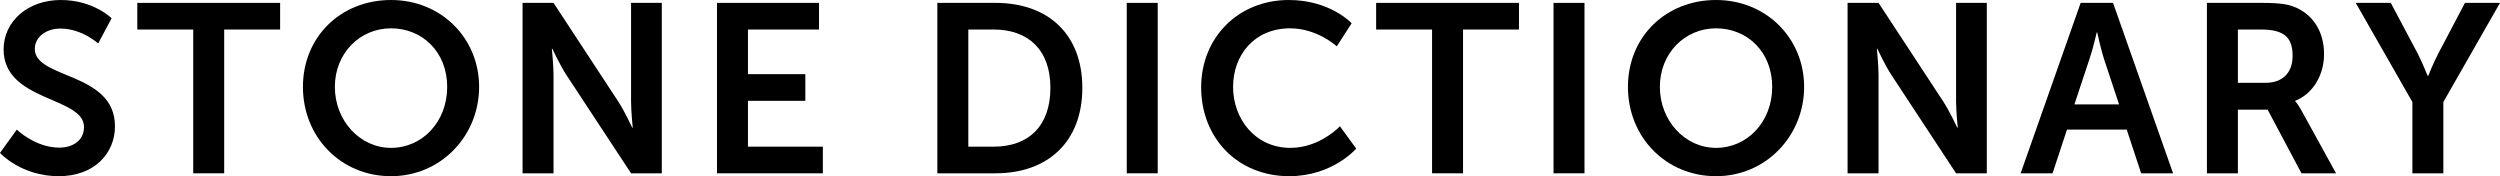
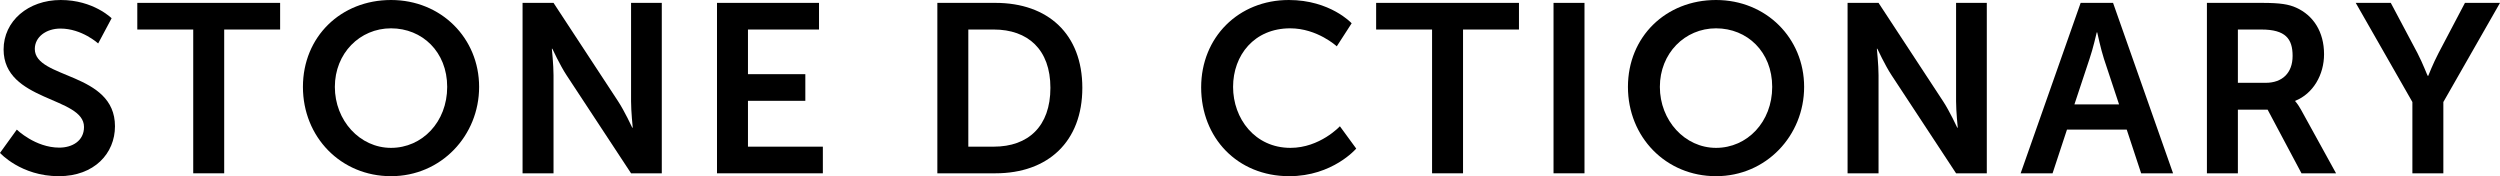
<svg xmlns="http://www.w3.org/2000/svg" id="_レイヤー_2" viewBox="0 0 520.75 36.7">
  <defs>
    <style>.cls-1{stroke-width:0px;}</style>
  </defs>
  <g id="Design">
    <path class="cls-1" d="m3.5,27s3.85,3.75,8.85,3.75c2.7,0,5.15-1.4,5.15-4.3C17.5,20.1.75,21.2.75,10.3.75,4.4,5.85,0,12.65,0s10.6,3.8,10.6,3.8l-2.8,5.25s-3.4-3.1-7.85-3.1c-3,0-5.35,1.75-5.35,4.25,0,6.3,16.7,4.75,16.7,16.1,0,5.65-4.3,10.4-11.7,10.4-7.9,0-12.25-4.85-12.25-4.85l3.5-4.85Z" />
    <path class="cls-1" d="m40.25,6.15h-11.65V.6h29.75v5.55h-11.65v29.95h-6.45V6.15Z" />
    <path class="cls-1" d="m81.45,0c10.45,0,18.35,7.95,18.35,18.1s-7.9,18.6-18.35,18.6-18.35-8.15-18.35-18.6S71,0,81.45,0Zm0,30.8c6.5,0,11.7-5.4,11.7-12.7s-5.2-12.2-11.7-12.2-11.7,5.2-11.7,12.2,5.2,12.7,11.7,12.7Z" />
    <path class="cls-1" d="m108.85.6h6.45l13.45,20.5c1.35,2.05,2.95,5.5,2.95,5.5h.1s-.35-3.4-.35-5.5V.6h6.4v35.5h-6.4l-13.45-20.45c-1.35-2.05-2.95-5.5-2.95-5.5h-.1s.35,3.4.35,5.5v20.45h-6.45V.6Z" />
    <path class="cls-1" d="m149.35.6h21.25v5.55h-14.8v9.3h11.95v5.55h-11.95v9.55h15.6v5.55h-22.05V.6Z" />
    <path class="cls-1" d="m195.25.6h12.1c10.95,0,18.1,6.5,18.1,17.7s-7.15,17.8-18.1,17.8h-12.1V.6Zm11.75,29.95c7.2,0,11.8-4.25,11.8-12.25s-4.7-12.15-11.8-12.15h-5.3v24.4h5.3Z" />
-     <path class="cls-1" d="m234.7.6h6.45v35.5h-6.45V.6Z" />
    <path class="cls-1" d="m268.45,0c8.65,0,13.1,4.85,13.1,4.85l-3.1,4.8s-4.05-3.75-9.7-3.75c-7.5,0-11.9,5.6-11.9,12.2s4.55,12.7,11.95,12.7c6.15,0,10.3-4.5,10.3-4.5l3.4,4.65s-4.9,5.75-13.95,5.75c-10.85,0-18.35-8.05-18.35-18.5s7.8-18.2,18.25-18.2Z" />
    <path class="cls-1" d="m298.3,6.15h-11.65V.6h29.75v5.55h-11.65v29.95h-6.45V6.15Z" />
    <path class="cls-1" d="m323.6.6h6.45v35.5h-6.45V.6Z" />
    <path class="cls-1" d="m357.45,0c10.45,0,18.35,7.95,18.35,18.1s-7.9,18.6-18.35,18.6-18.35-8.15-18.35-18.6,7.9-18.1,18.35-18.1Zm0,30.8c6.5,0,11.7-5.4,11.7-12.7s-5.2-12.2-11.7-12.2-11.7,5.2-11.7,12.2,5.2,12.7,11.7,12.7Z" />
    <path class="cls-1" d="m384.85.6h6.45l13.45,20.5c1.35,2.05,2.95,5.5,2.95,5.5h.1s-.35-3.4-.35-5.5V.6h6.4v35.5h-6.4l-13.45-20.45c-1.35-2.05-2.95-5.5-2.95-5.5h-.1s.35,3.4.35,5.5v20.45h-6.45V.6Z" />
    <path class="cls-1" d="m443,27h-12.45l-3,9.1h-6.65L433.4.6h6.75l12.5,35.5h-6.65l-3-9.1Zm-6.25-20.25s-.8,3.5-1.5,5.5l-3.15,9.5h9.3l-3.15-9.5c-.65-2-1.4-5.5-1.4-5.5h-.1Z" />
    <path class="cls-1" d="m459.7.6h11.45c3.85,0,5.6.3,7.15,1,3.55,1.6,5.8,5,5.8,9.7,0,4.25-2.25,8.2-6,9.7v.1s.5.5,1.2,1.75l7.3,13.25h-7.2l-7.05-13.25h-6.2v13.25h-6.45V.6Zm12.25,16.65c3.45,0,5.6-2.05,5.6-5.6s-1.45-5.5-6.5-5.5h-4.9v11.1h5.8Z" />
    <path class="cls-1" d="m502.5,21.25l-11.8-20.65h7.3l5.55,10.45c1.15,2.2,2.1,4.8,2.15,4.75h.1s1-2.55,2.15-4.75l5.5-10.45h7.3l-11.8,20.65v14.85h-6.45v-14.85Z" />
  </g>
</svg>